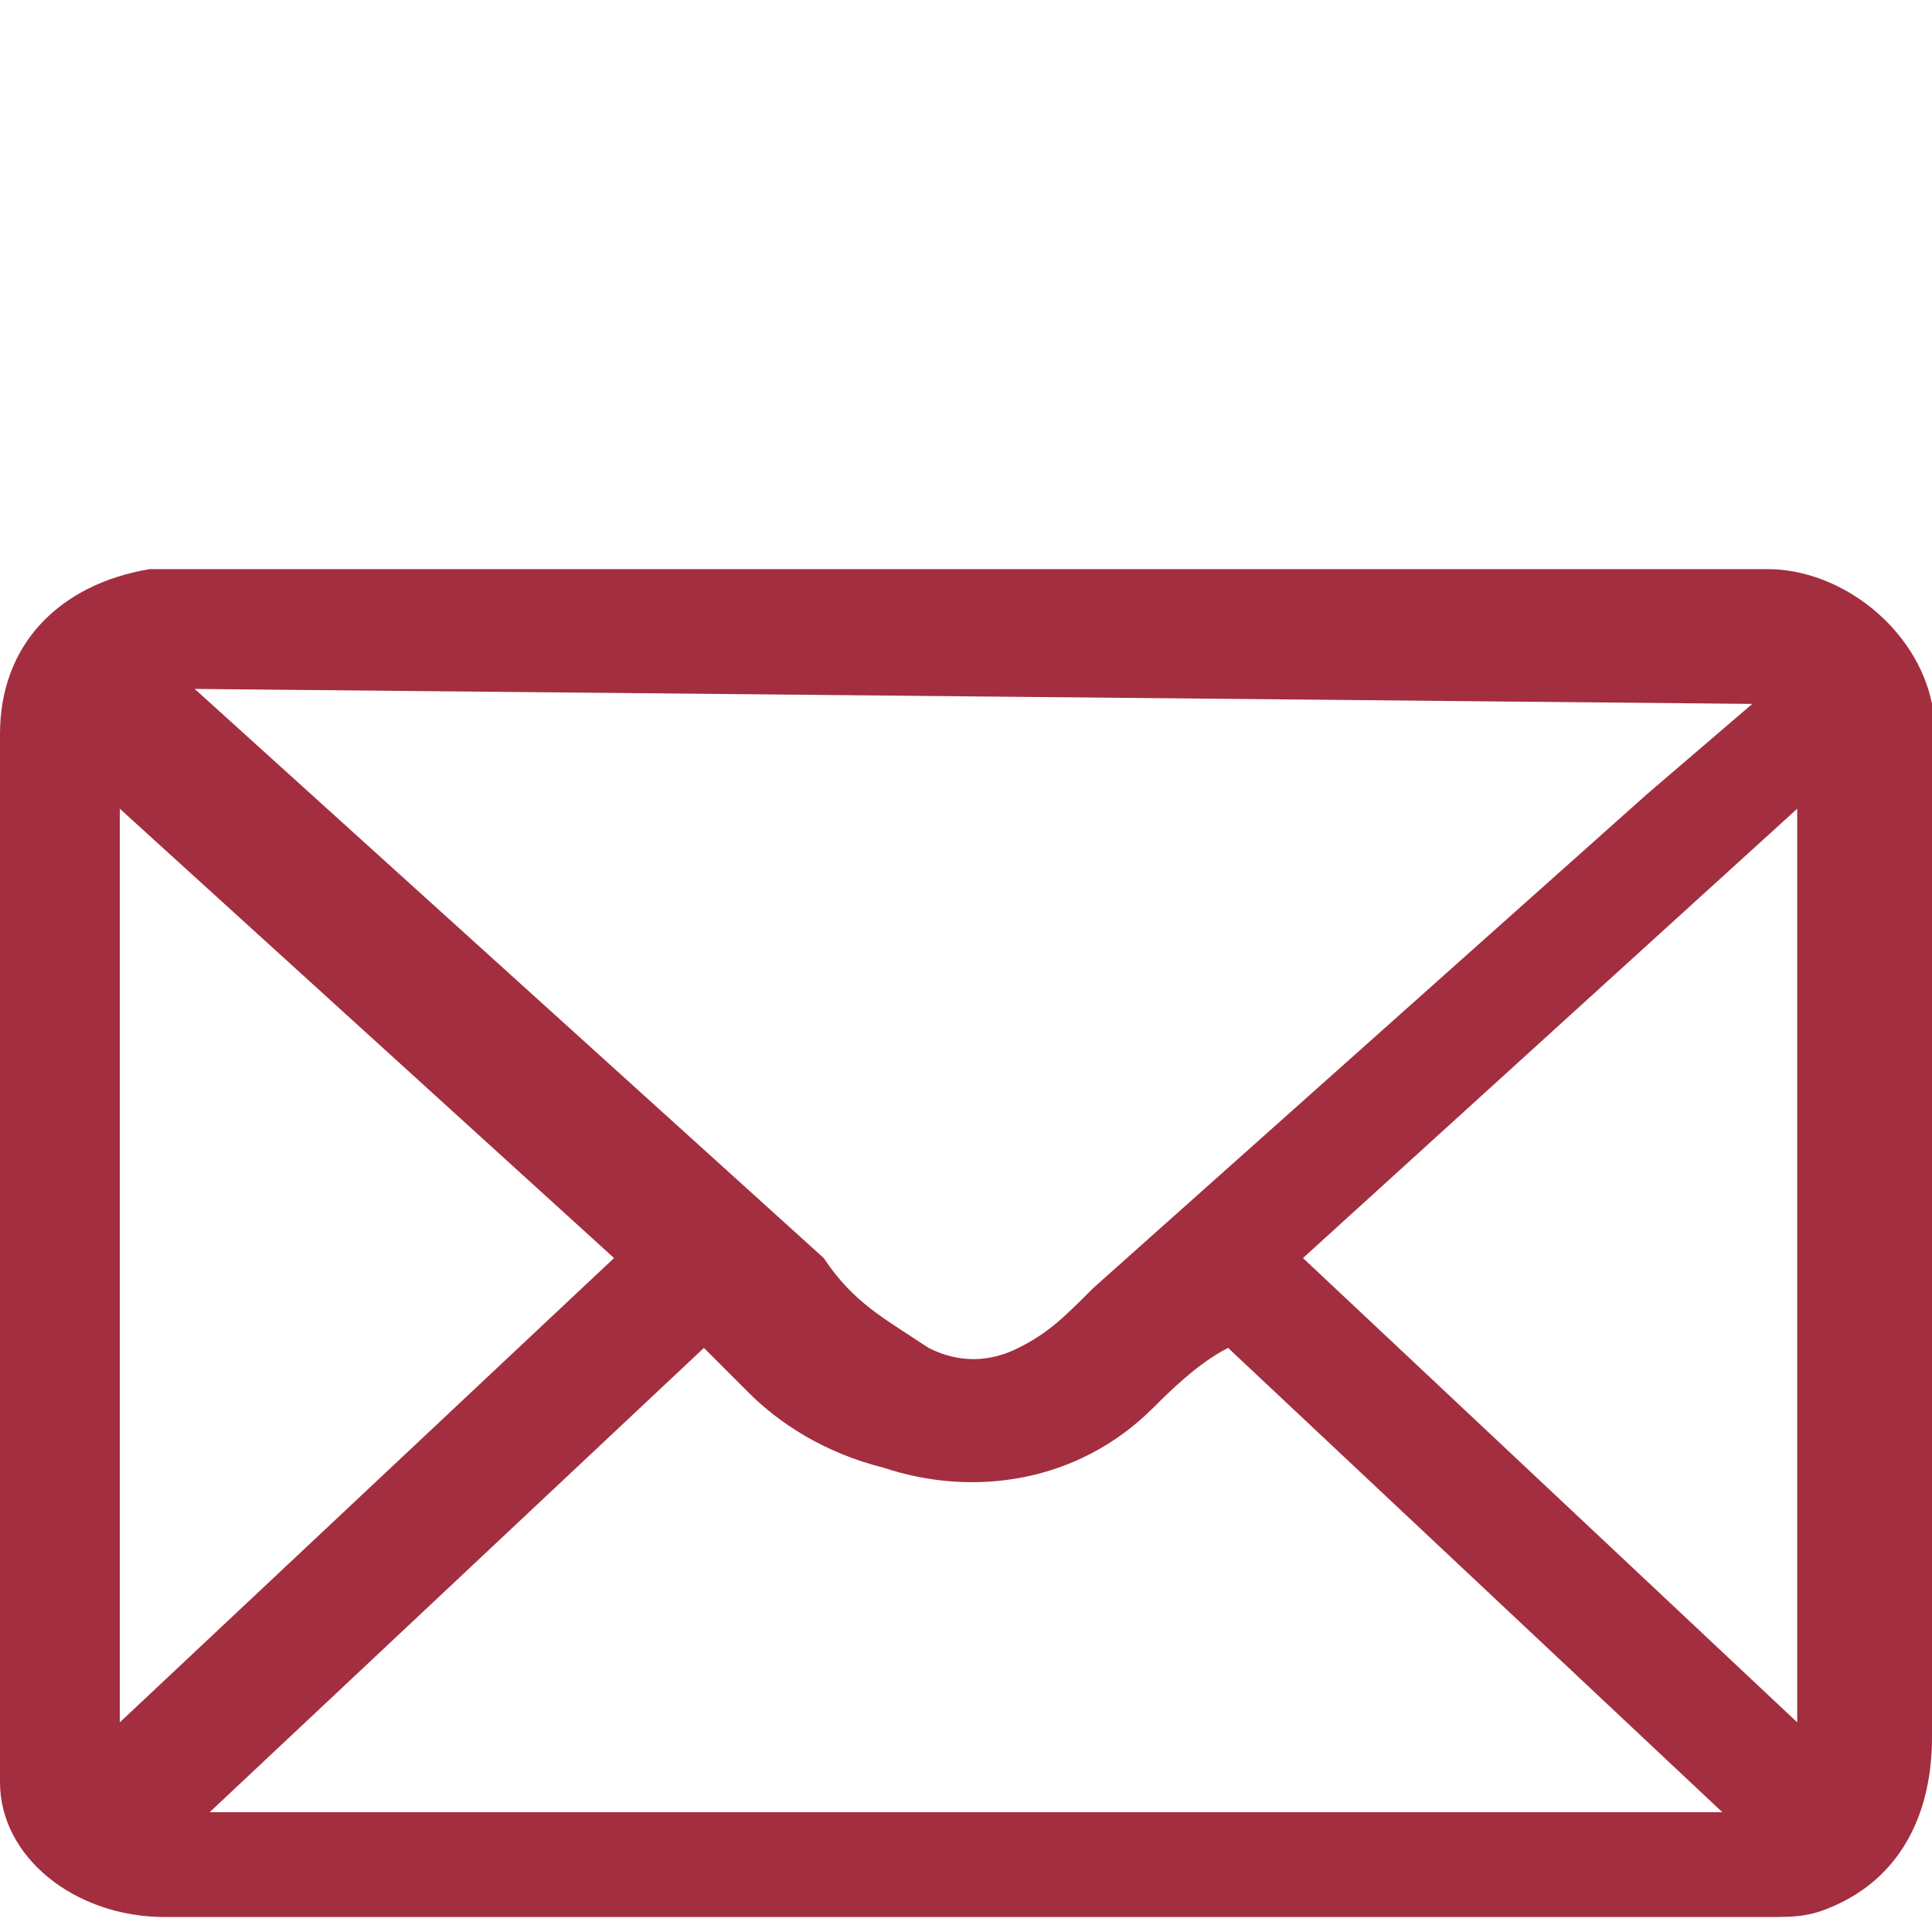
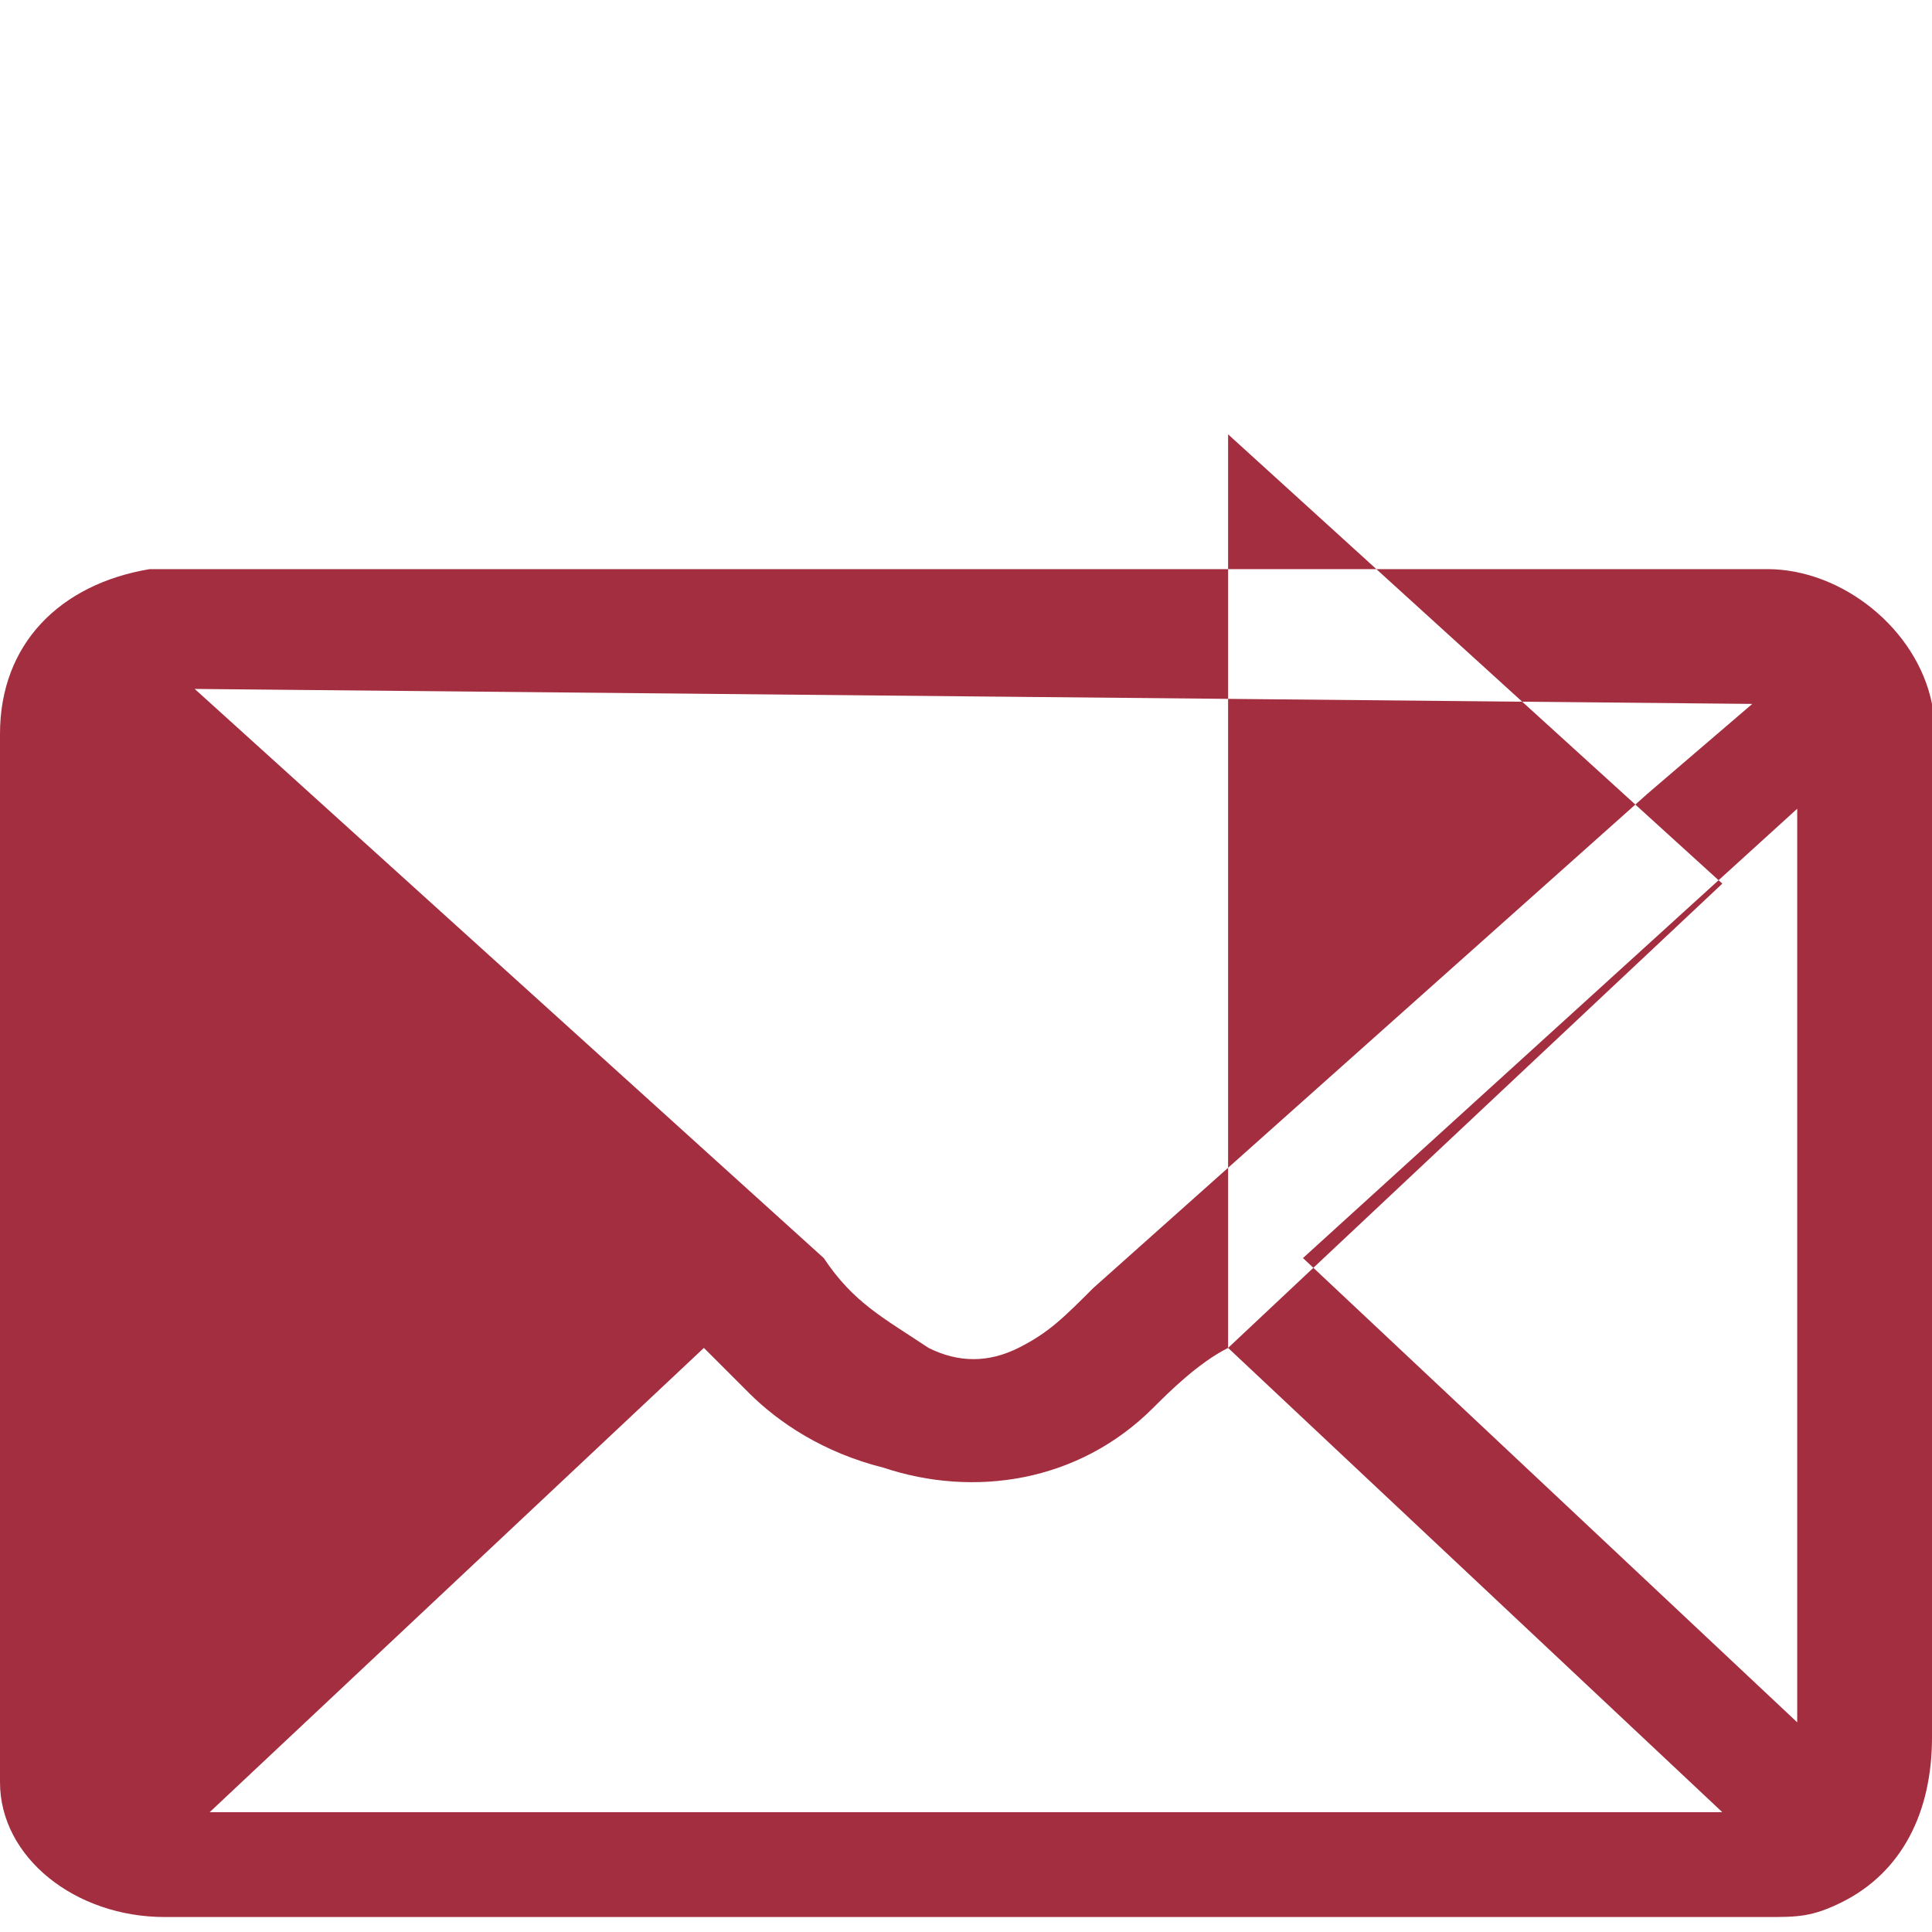
<svg xmlns="http://www.w3.org/2000/svg" version="1.1" id="Ebene_1" x="0px" y="0px" viewBox="0 0 12.9 12.9" style="enable-background:new 0 0 12.9 12.9;" xml:space="preserve">
  <style type="text/css">
	.st0{fill:#A32E3F;}
</style>
  <g id="Ebene_2_1_">
    <g id="Ebene_1-2">
-       <path class="st0" d="M6.4,12.8H1.1c-0.6,0-1.1-0.4-1.1-0.9v-7c0-0.6,0.4-1,1-1.1h10.8c0.5,0,1,0.4,1.1,0.9c0,0.1,0,0.2,0,0.3v6.6    c0,0.5-0.2,0.9-0.6,1.1c-0.2,0.1-0.3,0.1-0.5,0.1L6.4,12.8z M1.3,4.6L1.3,4.6l4.2,3.8C5.7,8.7,5.9,8.8,6.2,9    c0.2,0.1,0.4,0.1,0.6,0c0.2-0.1,0.3-0.2,0.5-0.4l3.7-3.3l0.7-0.6L1.3,4.6L1.3,4.6z M8.2,9C8,9.1,7.8,9.3,7.7,9.4    c-0.5,0.5-1.2,0.6-1.8,0.4C5.5,9.7,5.2,9.5,5,9.3C4.9,9.2,4.8,9.1,4.7,9l-3.3,3.1h10.1L8.2,9L8.2,9L8.2,9z M0.8,11.5l3.3-3.1    l-3.3-3V11.5z M8.7,8.4l3.3,3.1V5.4L8.7,8.4L8.7,8.4z" />
+       <path class="st0" d="M6.4,12.8H1.1c-0.6,0-1.1-0.4-1.1-0.9v-7c0-0.6,0.4-1,1-1.1h10.8c0.5,0,1,0.4,1.1,0.9c0,0.1,0,0.2,0,0.3v6.6    c0,0.5-0.2,0.9-0.6,1.1c-0.2,0.1-0.3,0.1-0.5,0.1L6.4,12.8z M1.3,4.6L1.3,4.6l4.2,3.8C5.7,8.7,5.9,8.8,6.2,9    c0.2,0.1,0.4,0.1,0.6,0c0.2-0.1,0.3-0.2,0.5-0.4l3.7-3.3l0.7-0.6L1.3,4.6L1.3,4.6z M8.2,9C8,9.1,7.8,9.3,7.7,9.4    c-0.5,0.5-1.2,0.6-1.8,0.4C5.5,9.7,5.2,9.5,5,9.3C4.9,9.2,4.8,9.1,4.7,9l-3.3,3.1h10.1L8.2,9L8.2,9L8.2,9z l3.3-3.1    l-3.3-3V11.5z M8.7,8.4l3.3,3.1V5.4L8.7,8.4L8.7,8.4z" />
    </g>
  </g>
</svg>